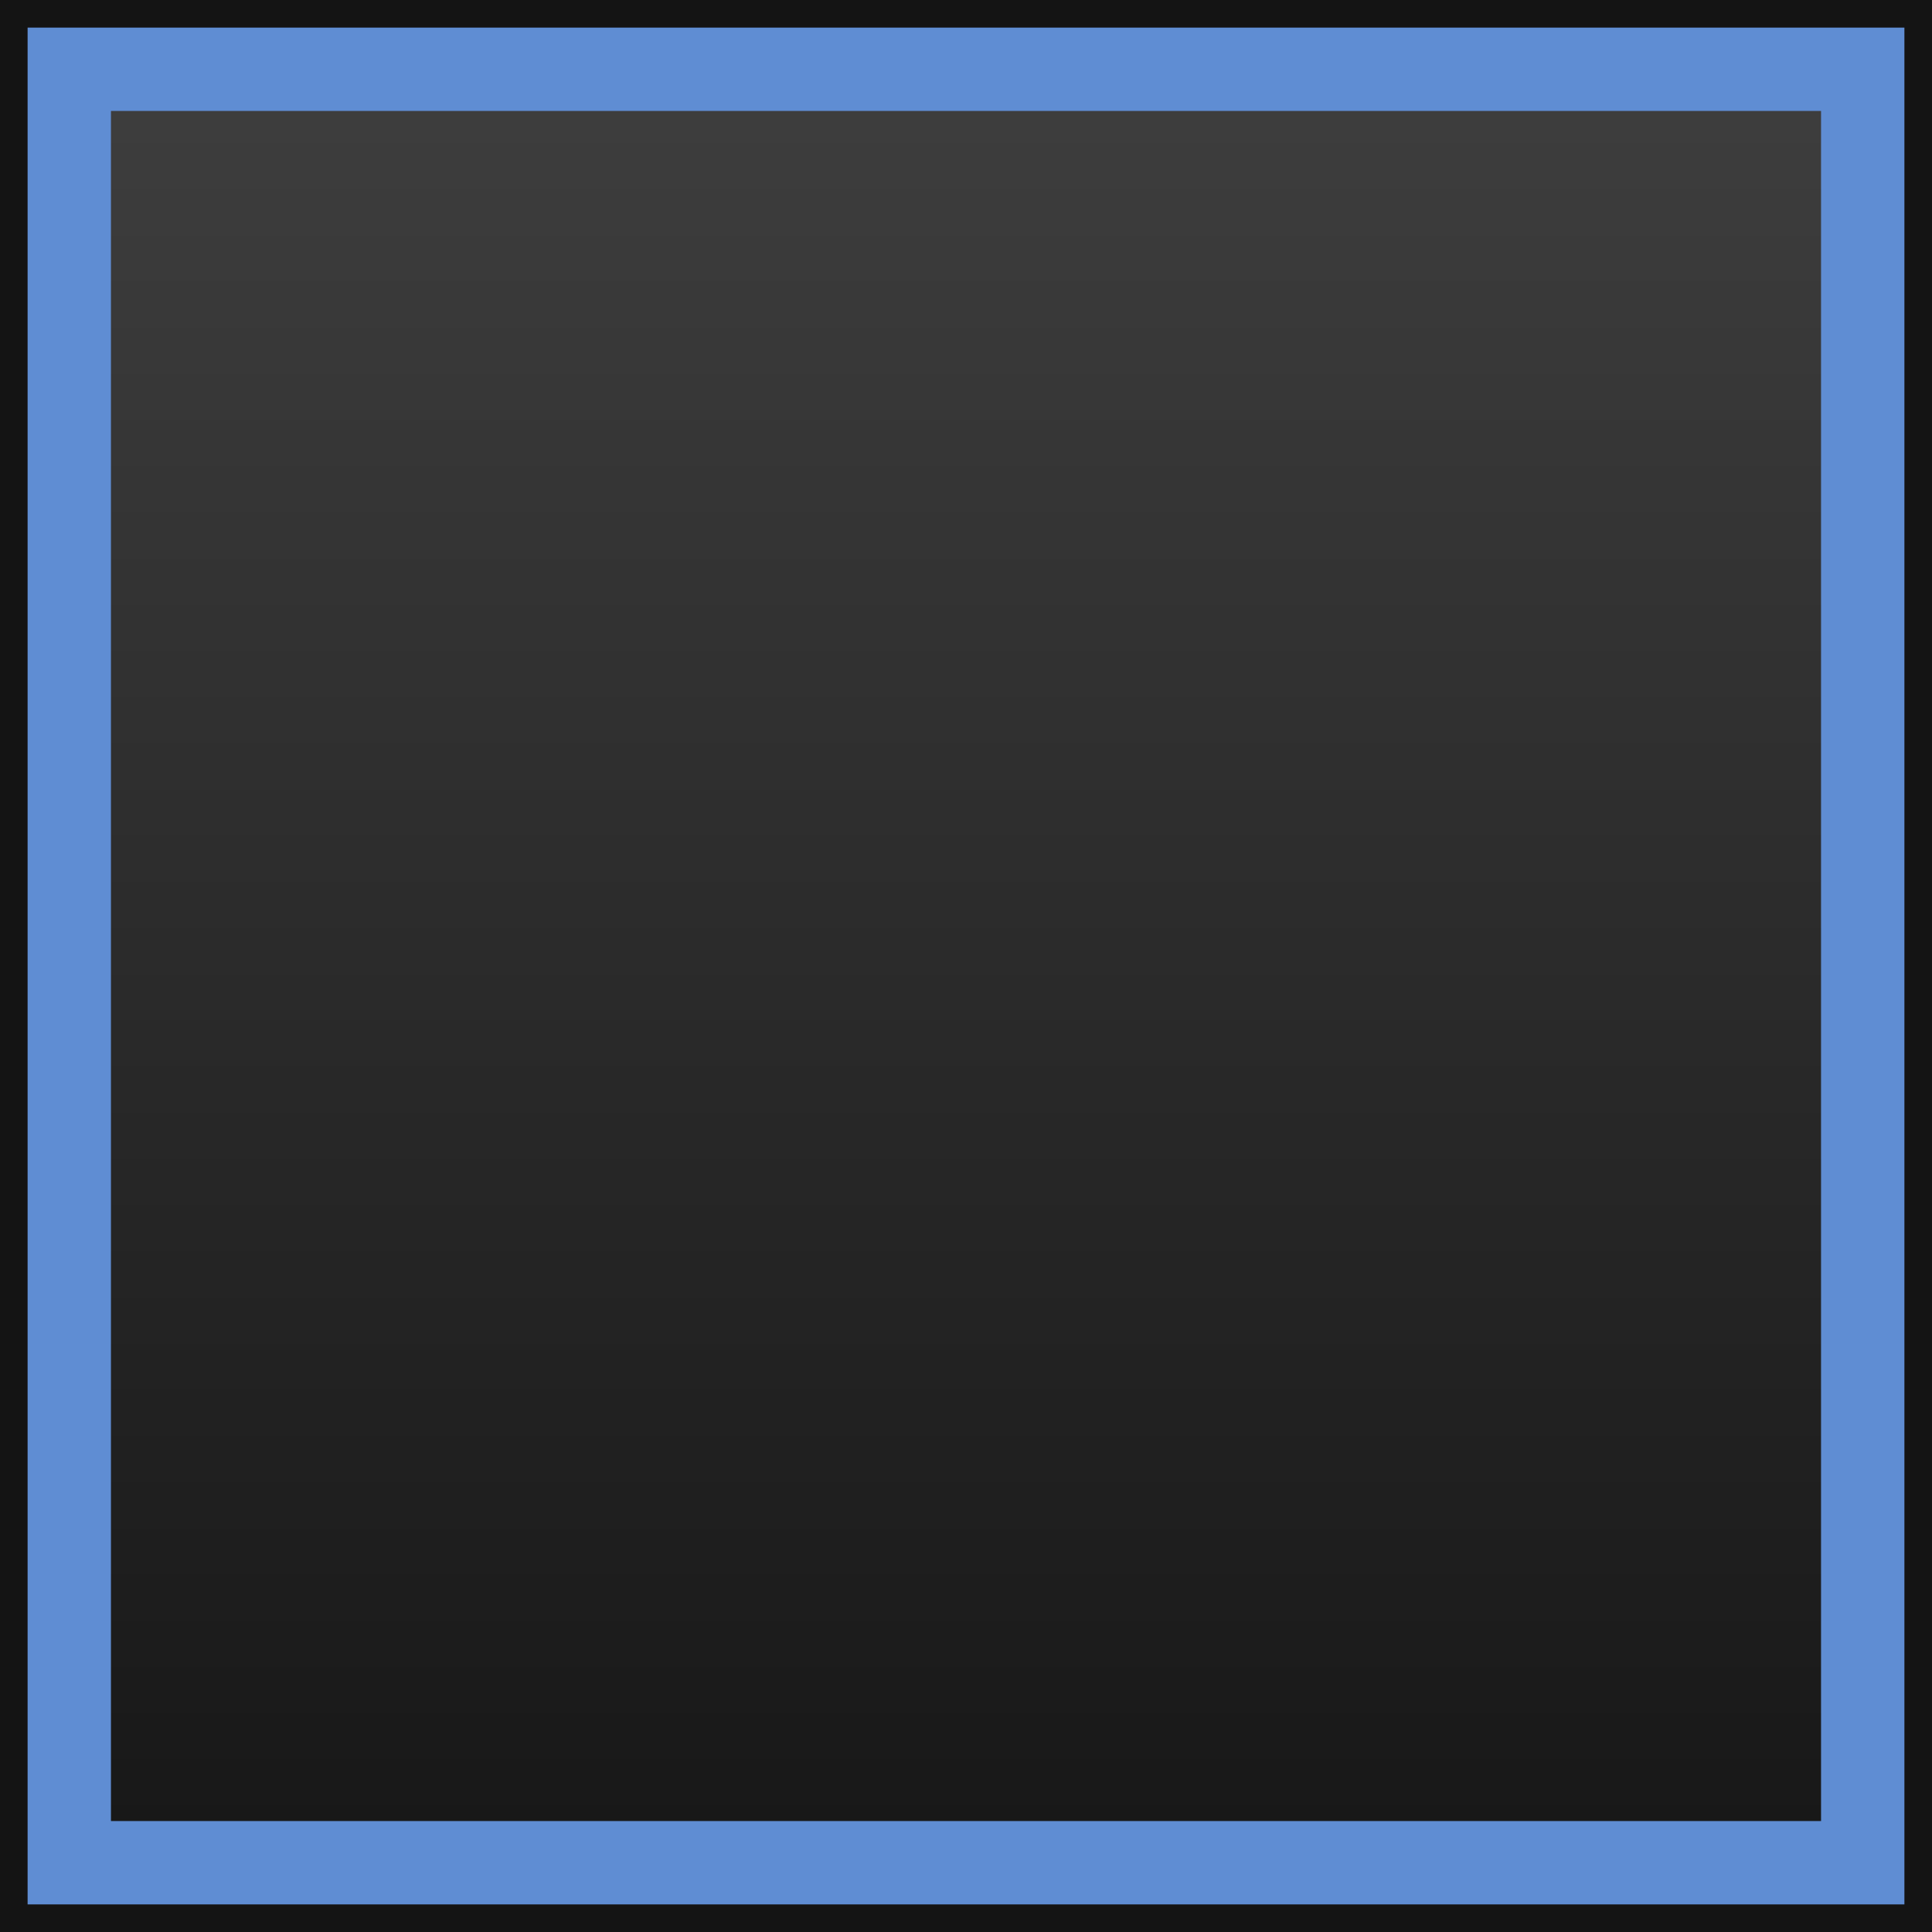
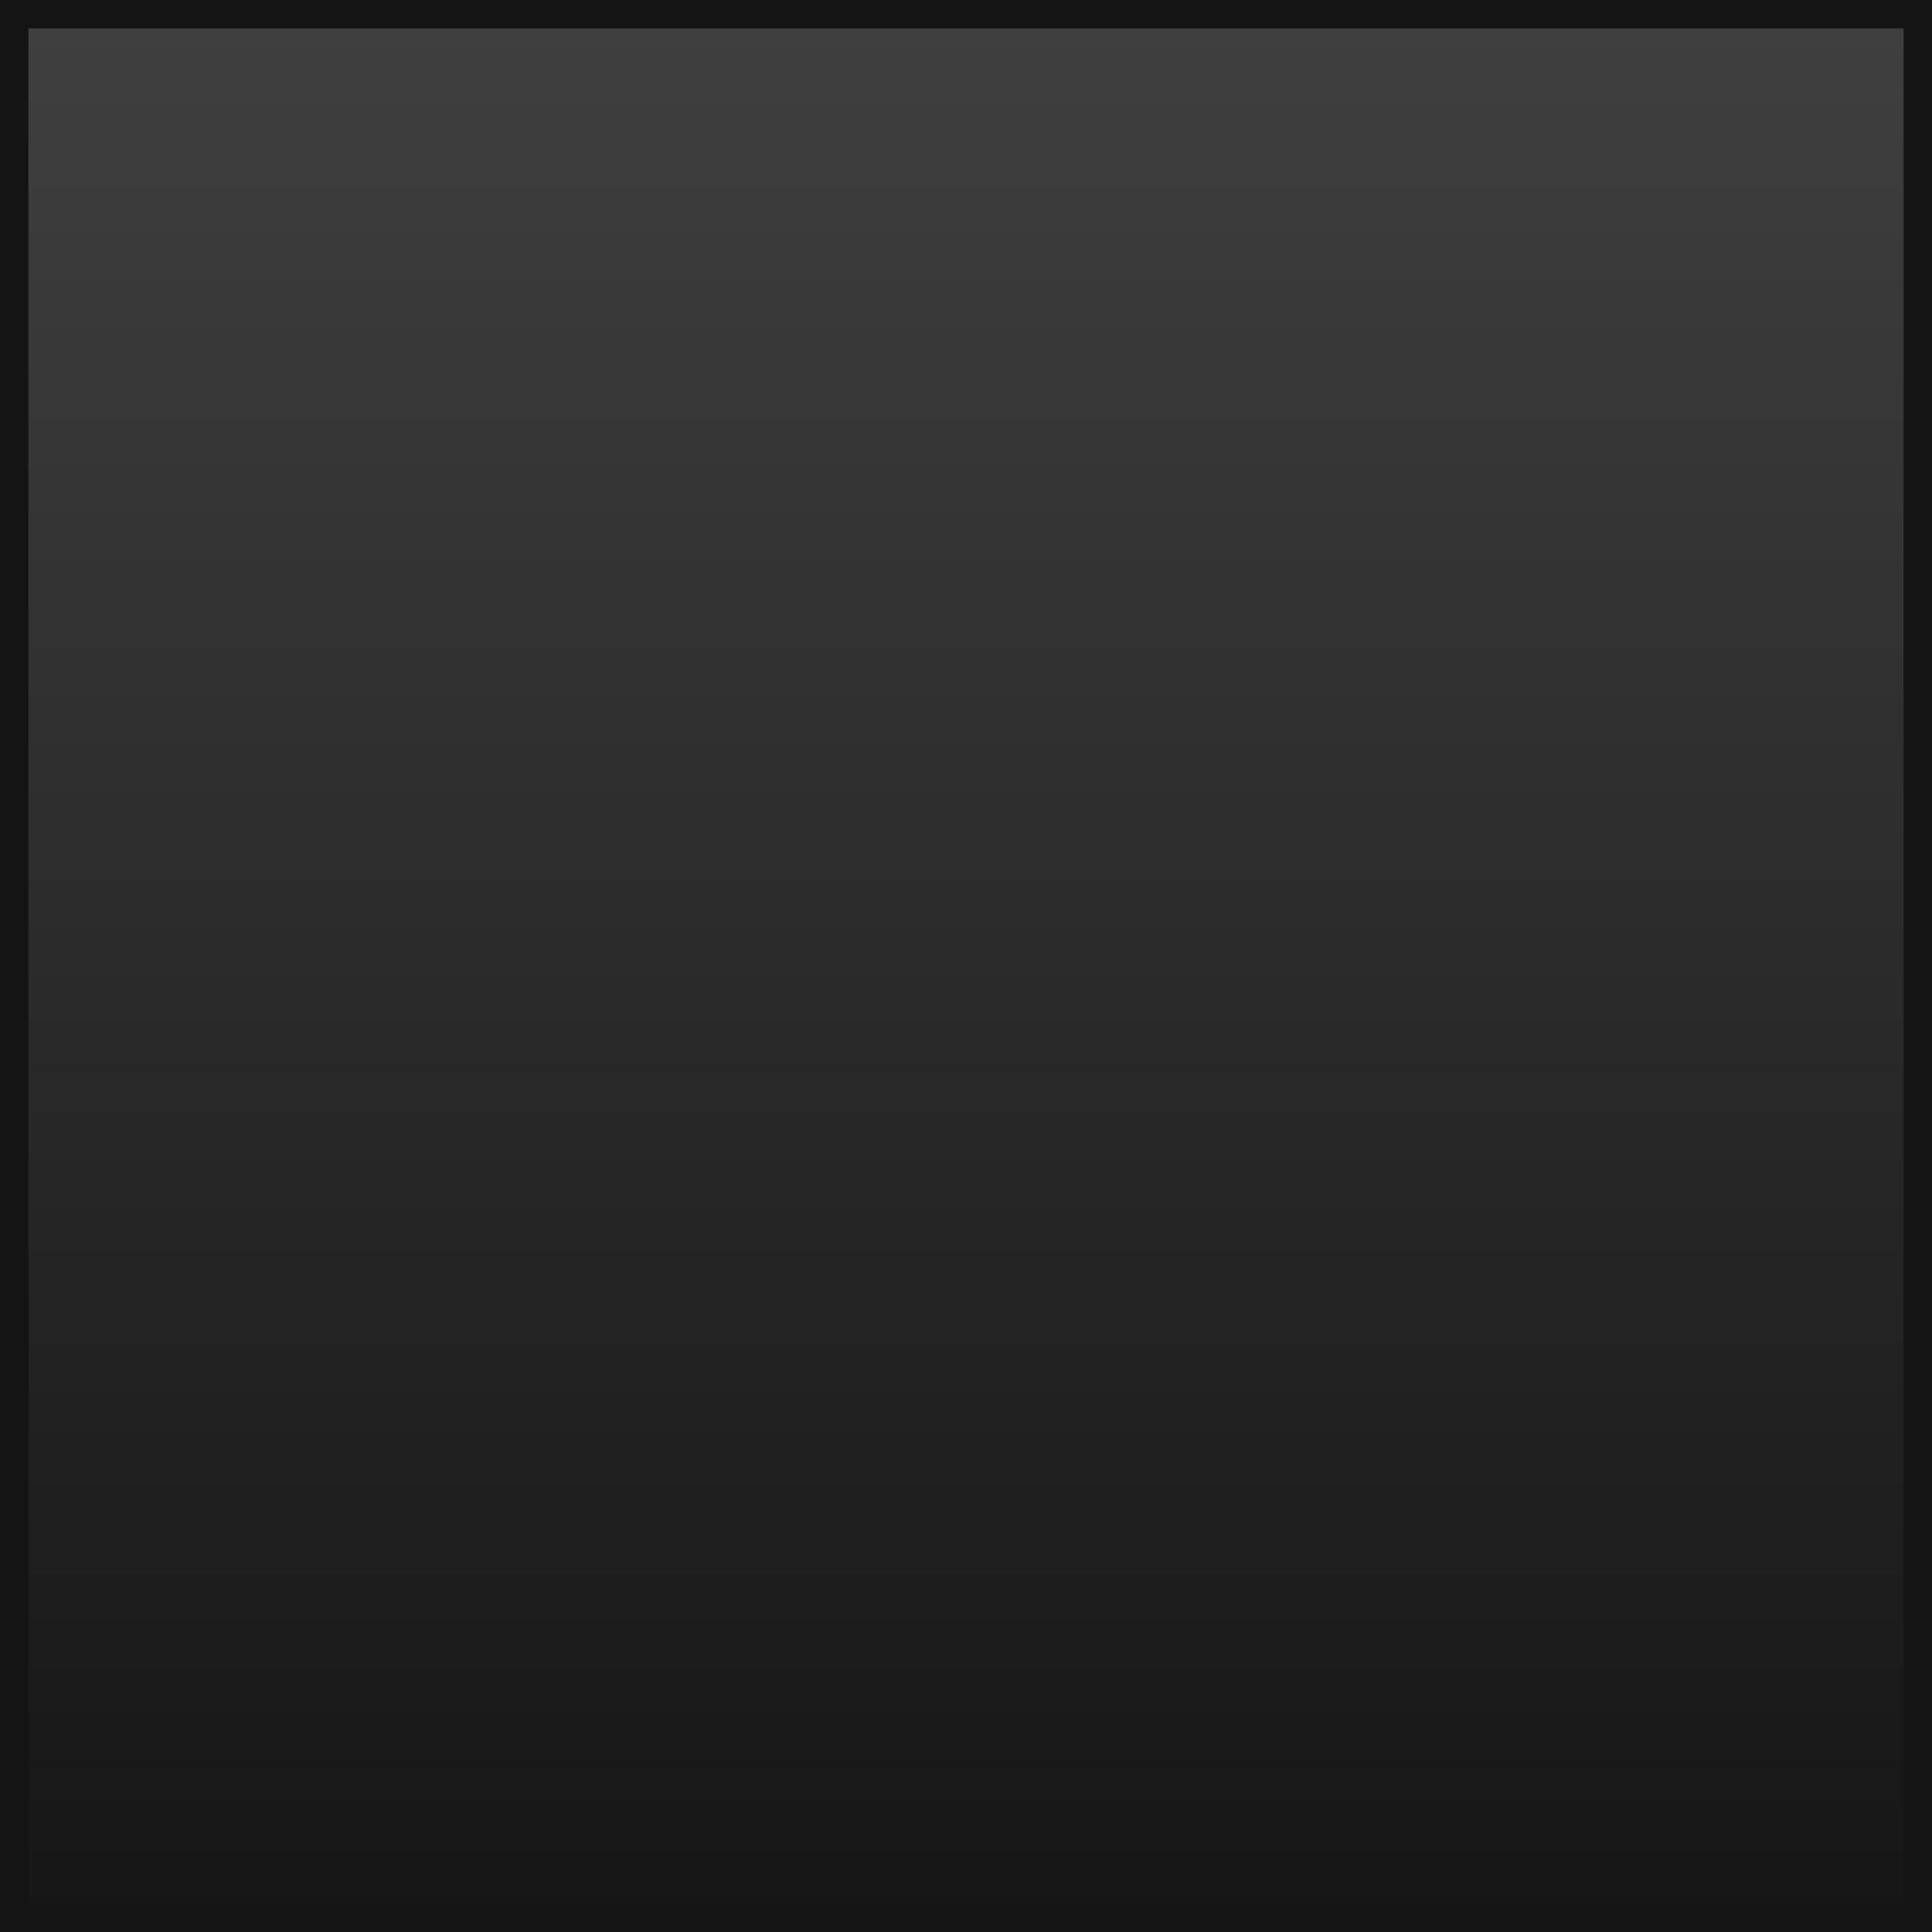
<svg xmlns="http://www.w3.org/2000/svg" xmlns:ns1="http://www.inkscape.org/namespaces/inkscape" xmlns:ns2="http://sodipodi.sourceforge.net/DTD/sodipodi-0.dtd" xmlns:xlink="http://www.w3.org/1999/xlink" id="svg2" version="1.1" ns1:version="0.92.3 (2405546, 2018-03-11)" width="35" height="35" ns2:docname="tipbutton_hi.svg" ns1:export-filename="/home/olaf/src/cinelerra-gg/cin5/cinelerra-5.1/plugins/theme_neophyte/data/tipbutton_hi.png" ns1:export-xdpi="96" ns1:export-ydpi="96">
  <defs id="defs6">
    <linearGradient ns1:collect="always" id="linearGradient3708">
      <stop style="stop-color:#000000;stop-opacity:1;" offset="0" id="stop3710" />
      <stop style="stop-color:#000000;stop-opacity:0;" offset="1" id="stop3712" />
    </linearGradient>
    <linearGradient ns1:collect="always" id="linearGradient3700">
      <stop style="stop-color:#ffffff;stop-opacity:1;" offset="0" id="stop3702" />
      <stop style="stop-color:#ffffff;stop-opacity:0;" offset="1" id="stop3704" />
    </linearGradient>
    <linearGradient ns1:collect="always" xlink:href="#linearGradient3700" id="linearGradient2981" gradientUnits="userSpaceOnUse" gradientTransform="matrix(1.252,0,0,1.207,2.414,2.577)" x1="12" y1="24.066" x2="12" y2="-0.125" />
    <linearGradient ns1:collect="always" xlink:href="#linearGradient3708" id="linearGradient2984" gradientUnits="userSpaceOnUse" gradientTransform="matrix(1.343,0,0,1.343,1.382,1.382)" x1="12" y1="23" x2="12" y2="1" />
    <linearGradient id="linearGradient1817">
      <stop id="stop1852" offset="0" style="stop-color:#404040;stop-opacity:1" />
      <stop id="stop1854" offset="1" style="stop-color:#151515;stop-opacity:1" />
    </linearGradient>
    <linearGradient ns1:collect="always" xlink:href="#linearGradient1817" id="linearGradient1811-8-4-8-3-7" x1="44.737" y1="1.008" x2="44.737" y2="18.729" gradientUnits="userSpaceOnUse" gradientTransform="matrix(1.326,0,0,2.029,-42.357,-2.374)" />
  </defs>
  <ns2:namedview pagecolor="#ffffff" bordercolor="#666666" borderopacity="1" objecttolerance="10" gridtolerance="10" guidetolerance="10" ns1:pageopacity="0" ns1:pageshadow="2" ns1:window-width="1280" ns1:window-height="773" id="namedview4" showgrid="false" ns1:zoom="6.7428571" ns1:cx="-74.96822" ns1:cy="17.5" ns1:window-x="0" ns1:window-y="1" ns1:window-maximized="1" ns1:current-layer="layer2" ns1:showpageshadow="false" />
  <g ns1:groupmode="layer" id="layer1" ns1:label="Layer 1" ns2:insensitive="true" style="display:none">
-     <rect y="0" x="0" height="35" width="35" id="rect3597" style="fill:#4d4d4d;fill-opacity:1;stroke:none" />
-     <rect ry="2.119" y="2.725" x="2.725" height="29.55" width="29.55" id="rect3685" style="fill:url(#linearGradient2984);fill-opacity:1;stroke:none" />
-     <path style="opacity:0.5;fill:url(#linearGradient2981);fill-opacity:1;stroke:none" d="m 5.623,3.784 c -1.094,0 -1.957,0.831 -1.957,1.886 v 9.243 c 3.459,2.182 8.139,3.509 13.305,3.509 5.658,0 10.72,-1.589 14.244,-4.15 V 5.671 c 0,-1.055 -0.862,-1.886 -1.957,-1.886 z" id="rect3687" ns1:connector-curvature="0" />
-     <rect style="fill:none;stroke:#000000;stroke-width:1.075;stroke-linejoin:round;stroke-miterlimit:4;stroke-dasharray:none;stroke-opacity:1" id="rect2911" width="29.55" height="29.55" x="2.725" y="2.725" ry="2.119" />
-   </g>
+     </g>
  <g ns1:groupmode="layer" id="layer2" ns1:label="Layer 2">
    <rect style="fill:url(#linearGradient1811-8-4-8-3-7);fill-opacity:1;stroke:#141414;stroke-width:0.514;stroke-miterlimit:4;stroke-dasharray:none;stroke-opacity:1" id="rect3597-9-8-3-79-5" width="34.486" height="34.486" x="0.257" y="0.257" />
-     <rect y="1.255" x="1.255" height="32.49" width="32.49" id="rect3597-5-7-9-4-8-9-8-0-2-7-9-7-3" style="fill:none;fill-opacity:1;stroke:#5f8dd3;stroke-width:1.51;stroke-miterlimit:4;stroke-dasharray:none;stroke-opacity:1" />
  </g>
</svg>